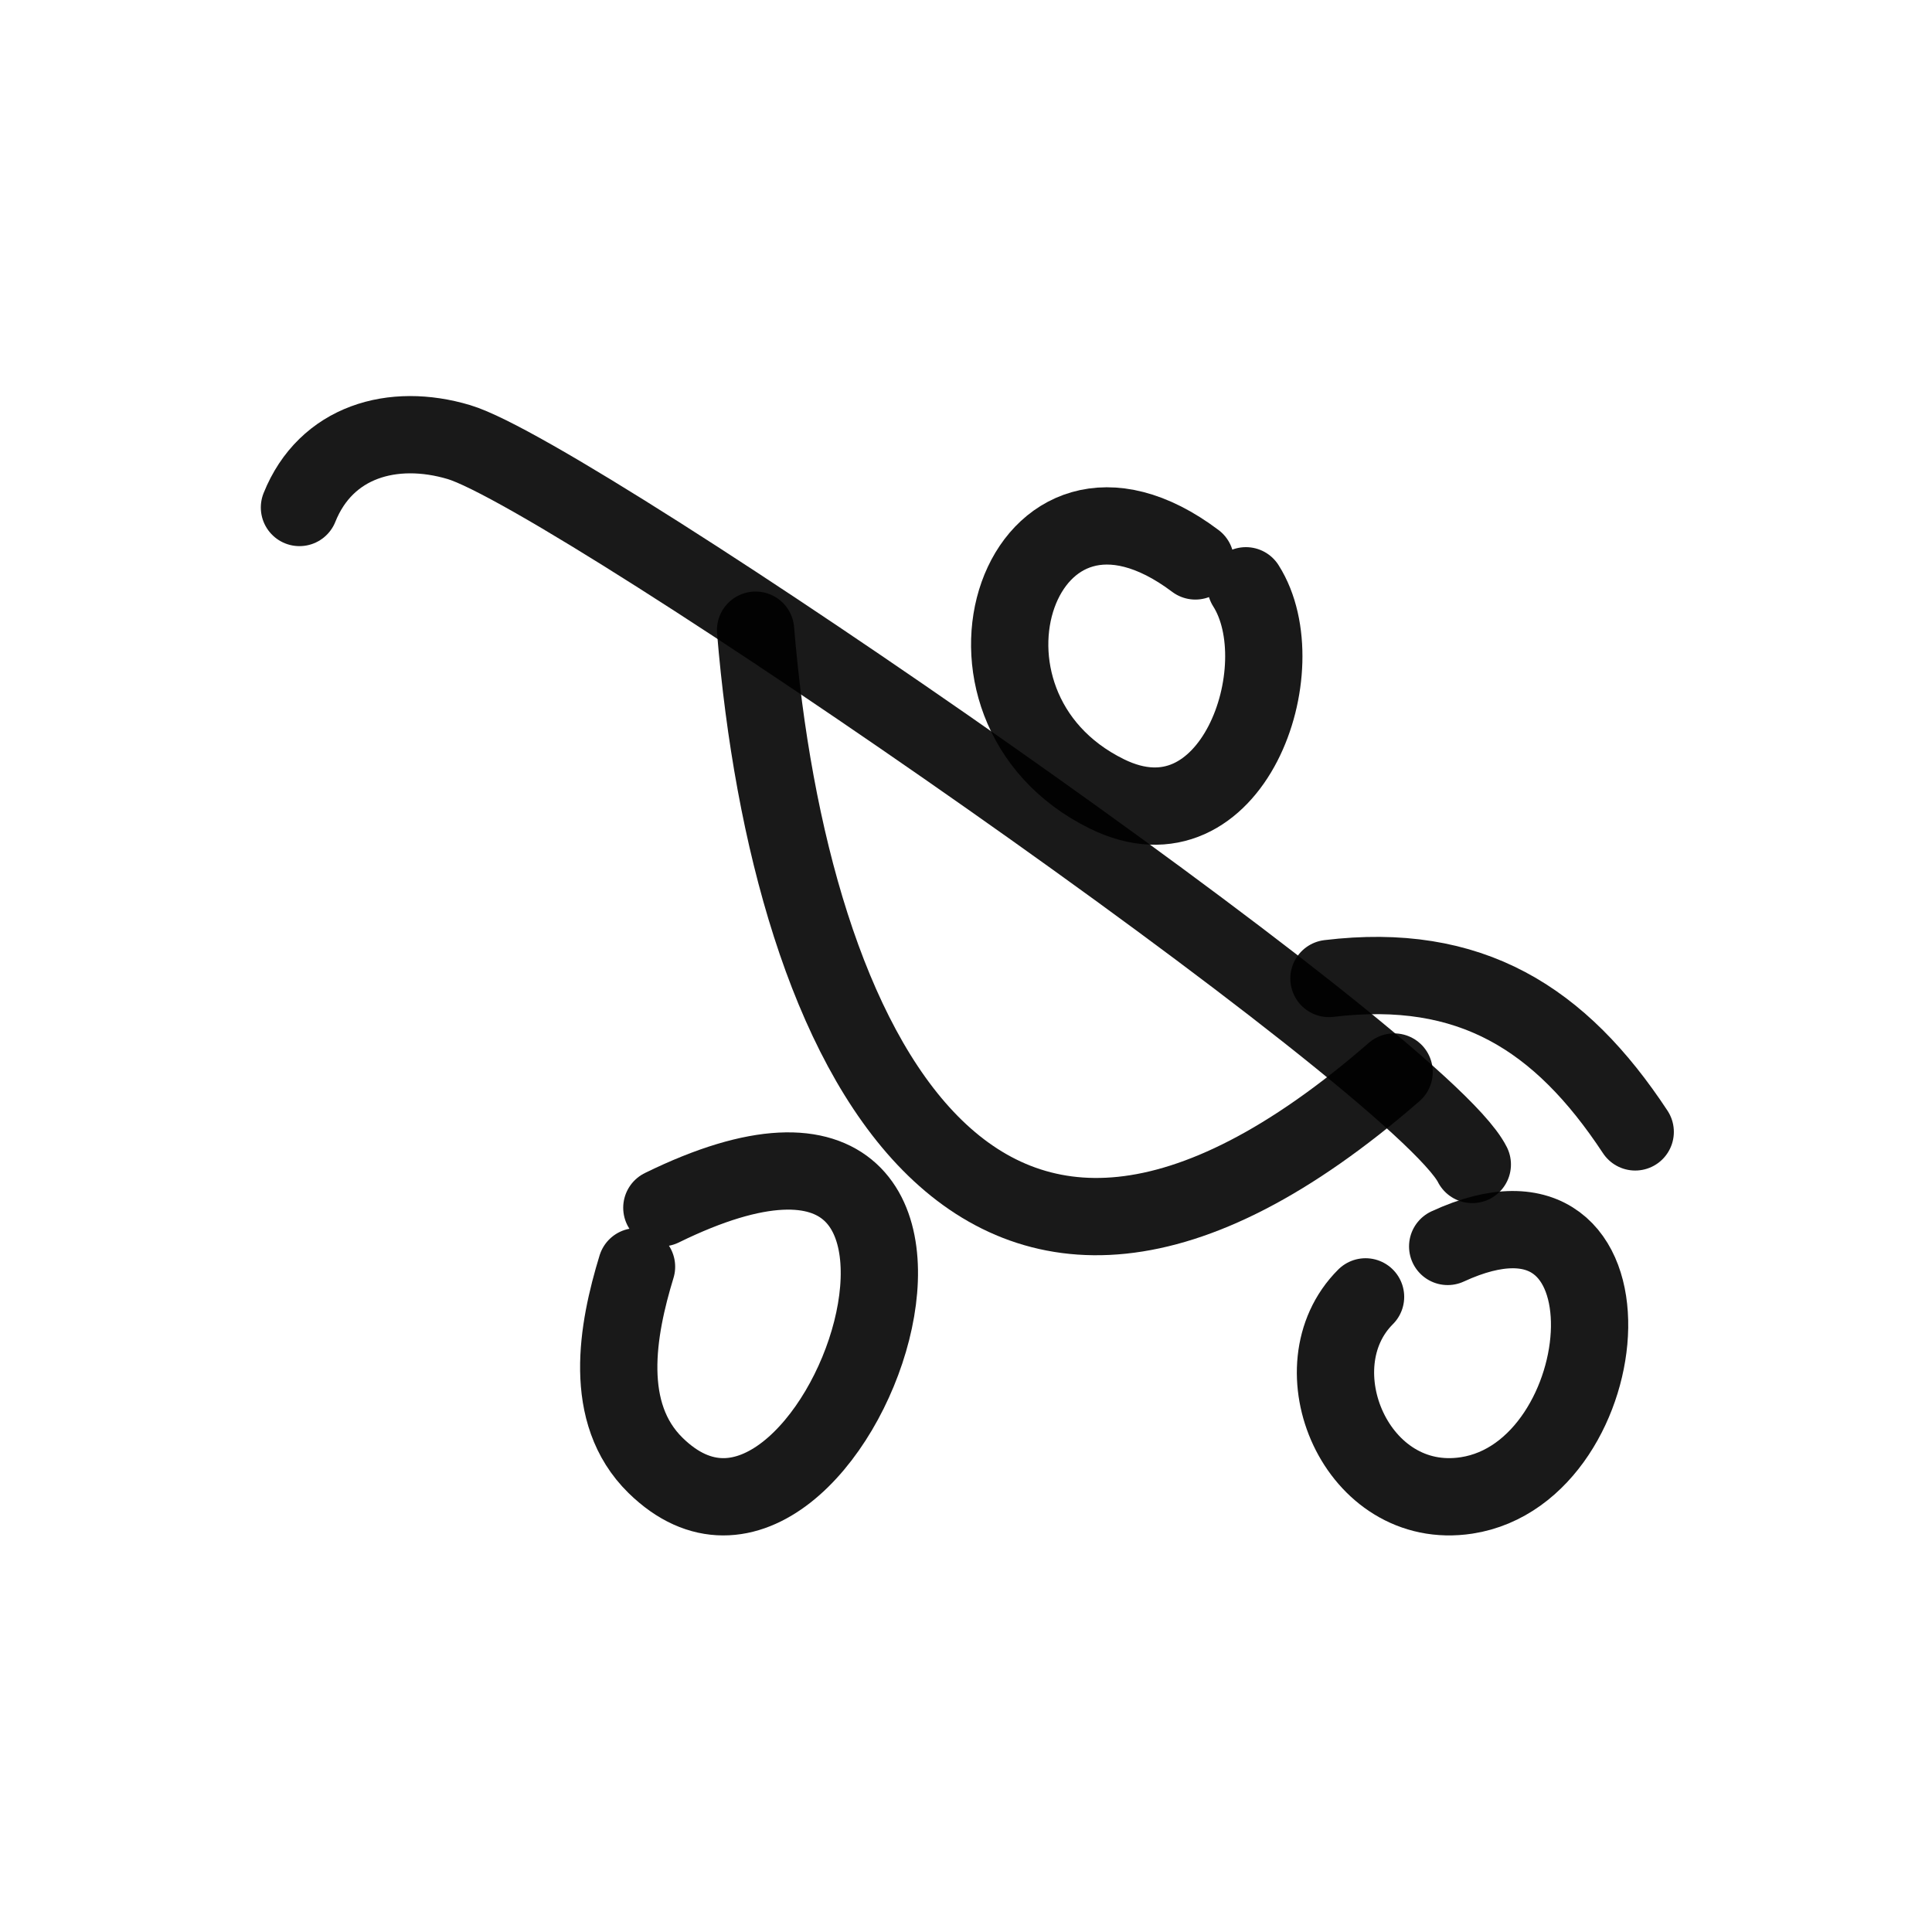
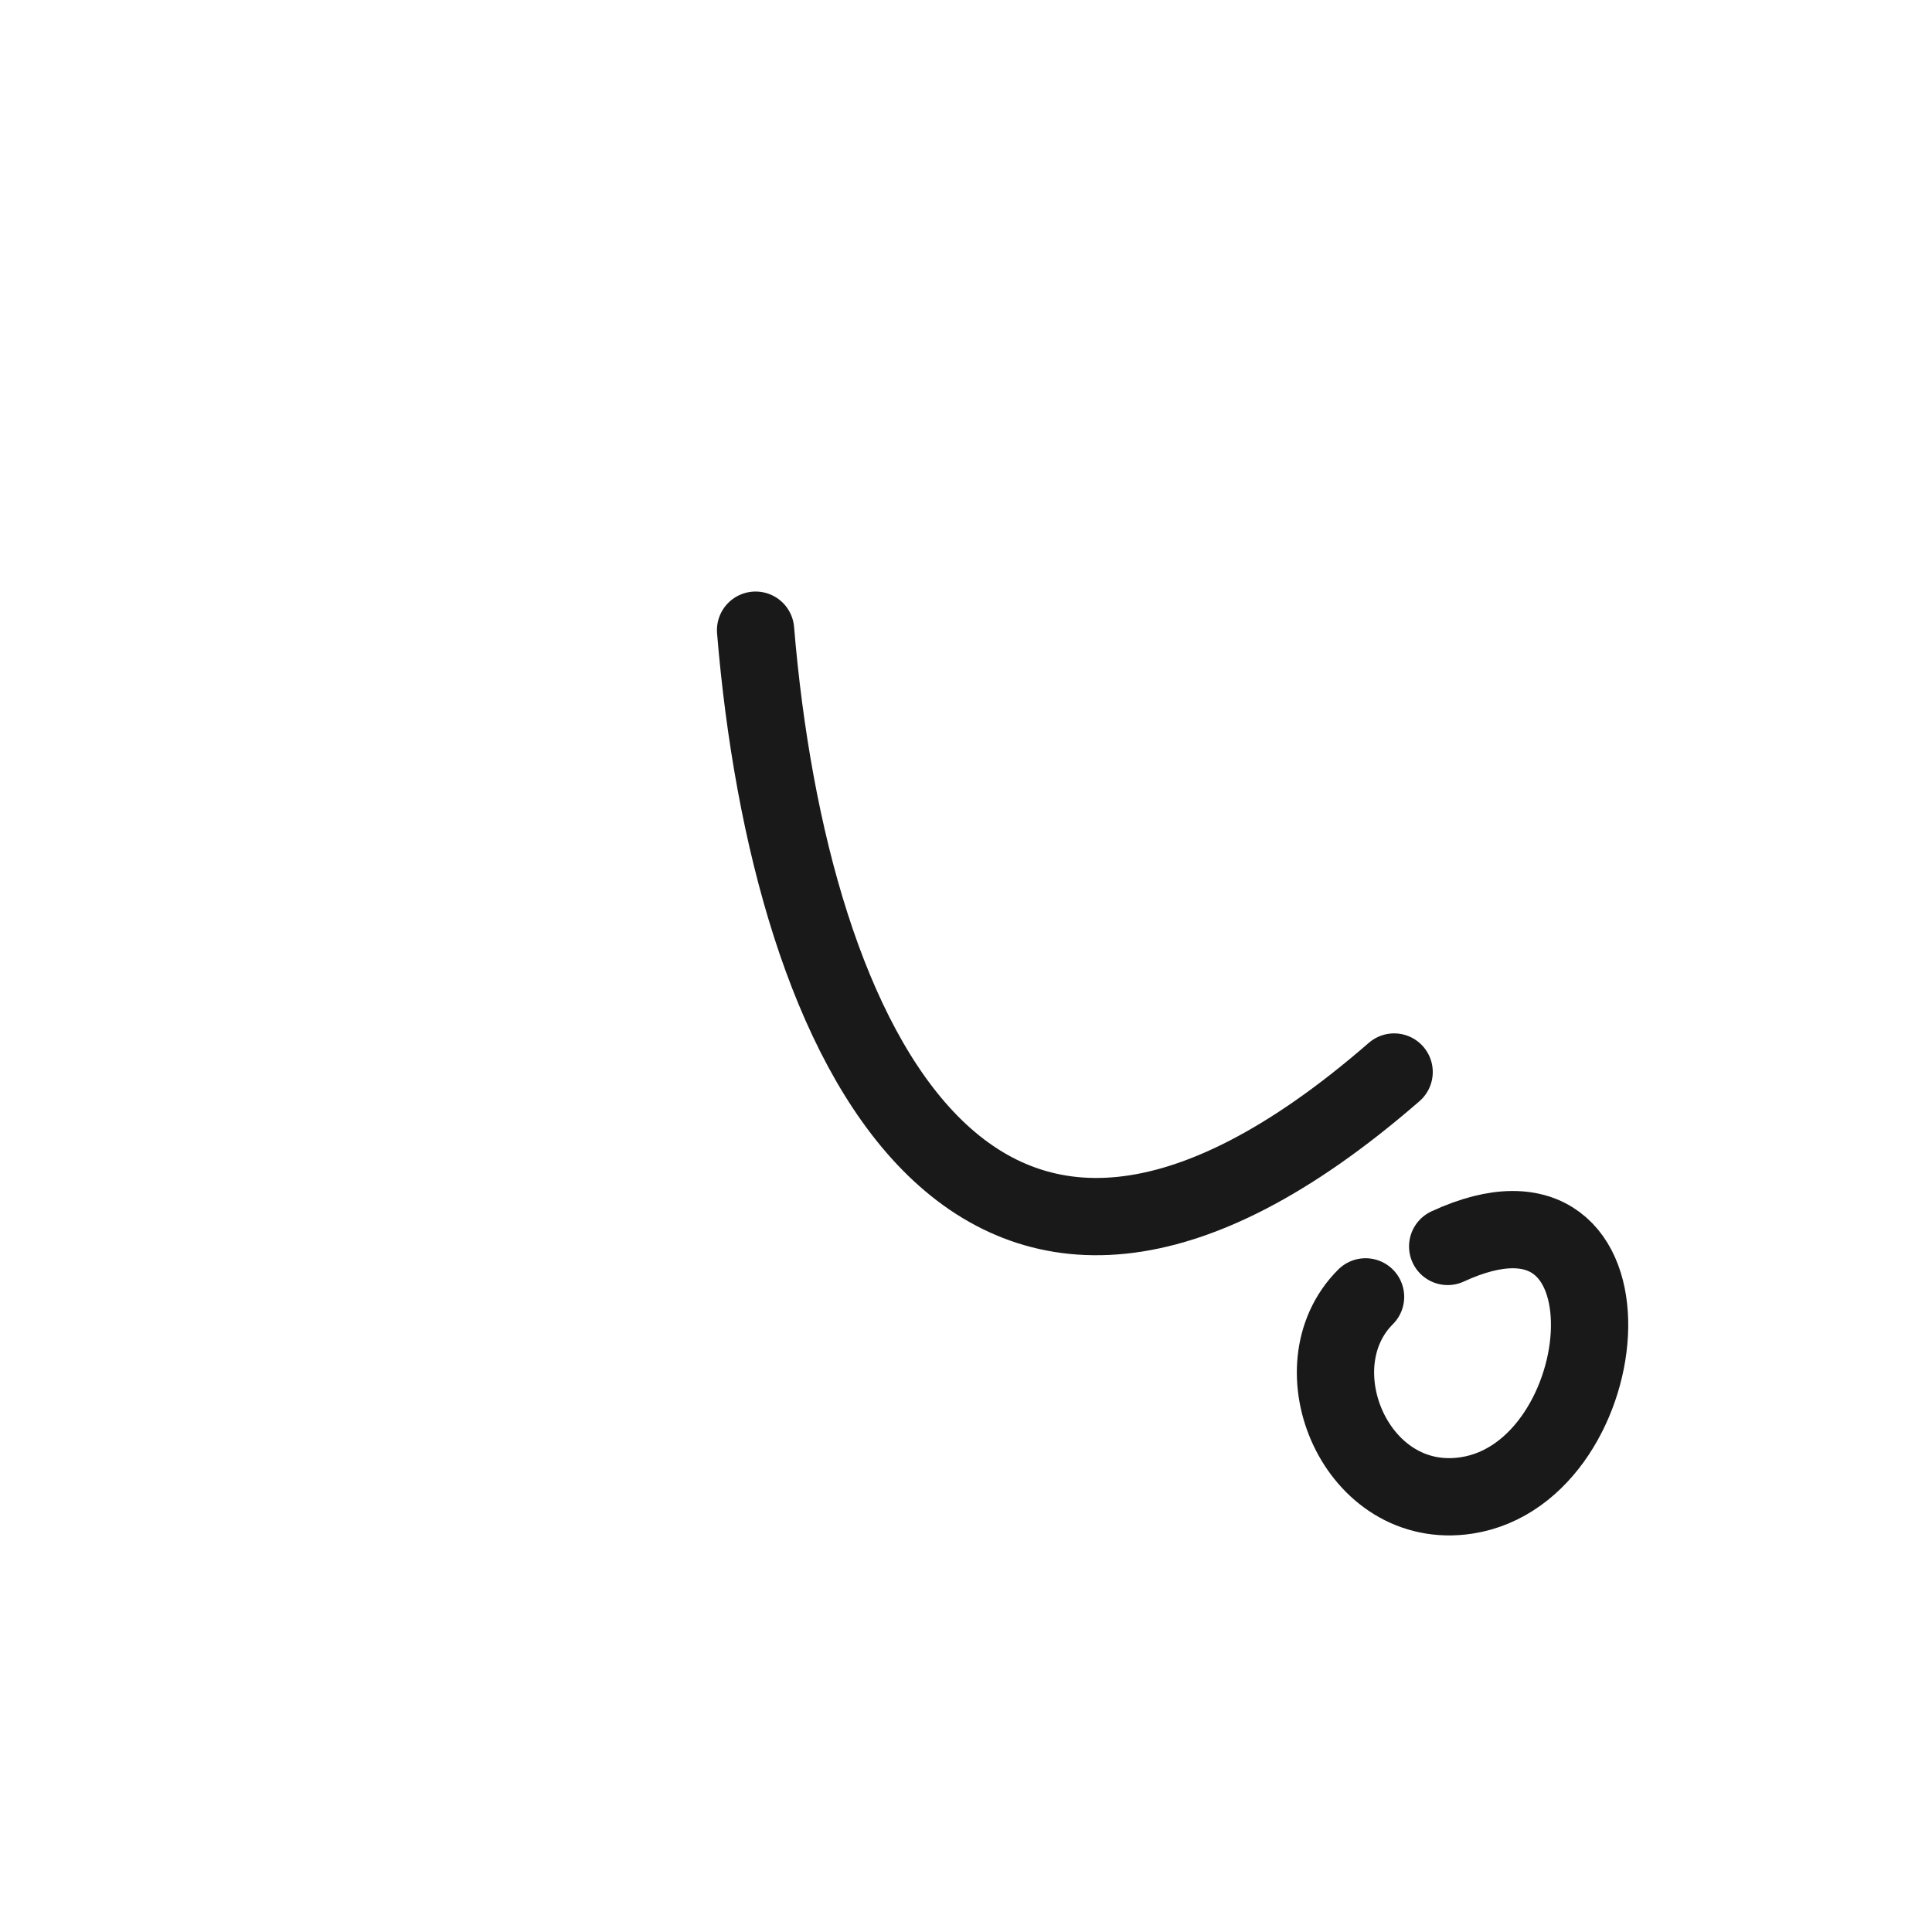
<svg xmlns="http://www.w3.org/2000/svg" width="800px" height="800px" viewBox="0 0 400 400" fill="none">
-   <path d="M247.487 116.135C211.209 88.851 191.959 146.071 229.175 164.374C255.103 177.124 268.716 138.218 257.952 121.281" stroke="#000000" stroke-opacity="0.9" stroke-width="16" stroke-linecap="round" stroke-linejoin="round" />
-   <path d="M62 105.07C67.486 91.379 81.357 87.45 95.023 91.533C118.914 98.669 293.996 219.526 304.827 241.092" stroke="#000000" stroke-opacity="0.9" stroke-width="16" stroke-linecap="round" stroke-linejoin="round" />
  <path d="M156.433 130.471C163.538 216.161 201.717 297.554 288.639 221.951" stroke="#000000" stroke-opacity="0.9" stroke-width="16" stroke-linecap="round" stroke-linejoin="round" />
-   <path d="M137.029 250.052C217.627 210.517 172.71 339.67 135.719 303.391C124.676 292.564 127.774 275.383 131.786 262.263" stroke="#000000" stroke-opacity="0.9" stroke-width="16" stroke-linecap="round" stroke-linejoin="round" />
  <path d="M299.727 258.06C341.112 238.93 335.378 304.744 303.648 309.612C280.828 313.116 268.14 283.055 282.724 268.503" stroke="#000000" stroke-opacity="0.9" stroke-width="16" stroke-linecap="round" stroke-linejoin="round" />
-   <path d="M275.148 202.587C304.441 199.061 323.036 210.793 338.553 234.347" stroke="#000000" stroke-opacity="0.9" stroke-width="16" stroke-linecap="round" stroke-linejoin="round" />
</svg>